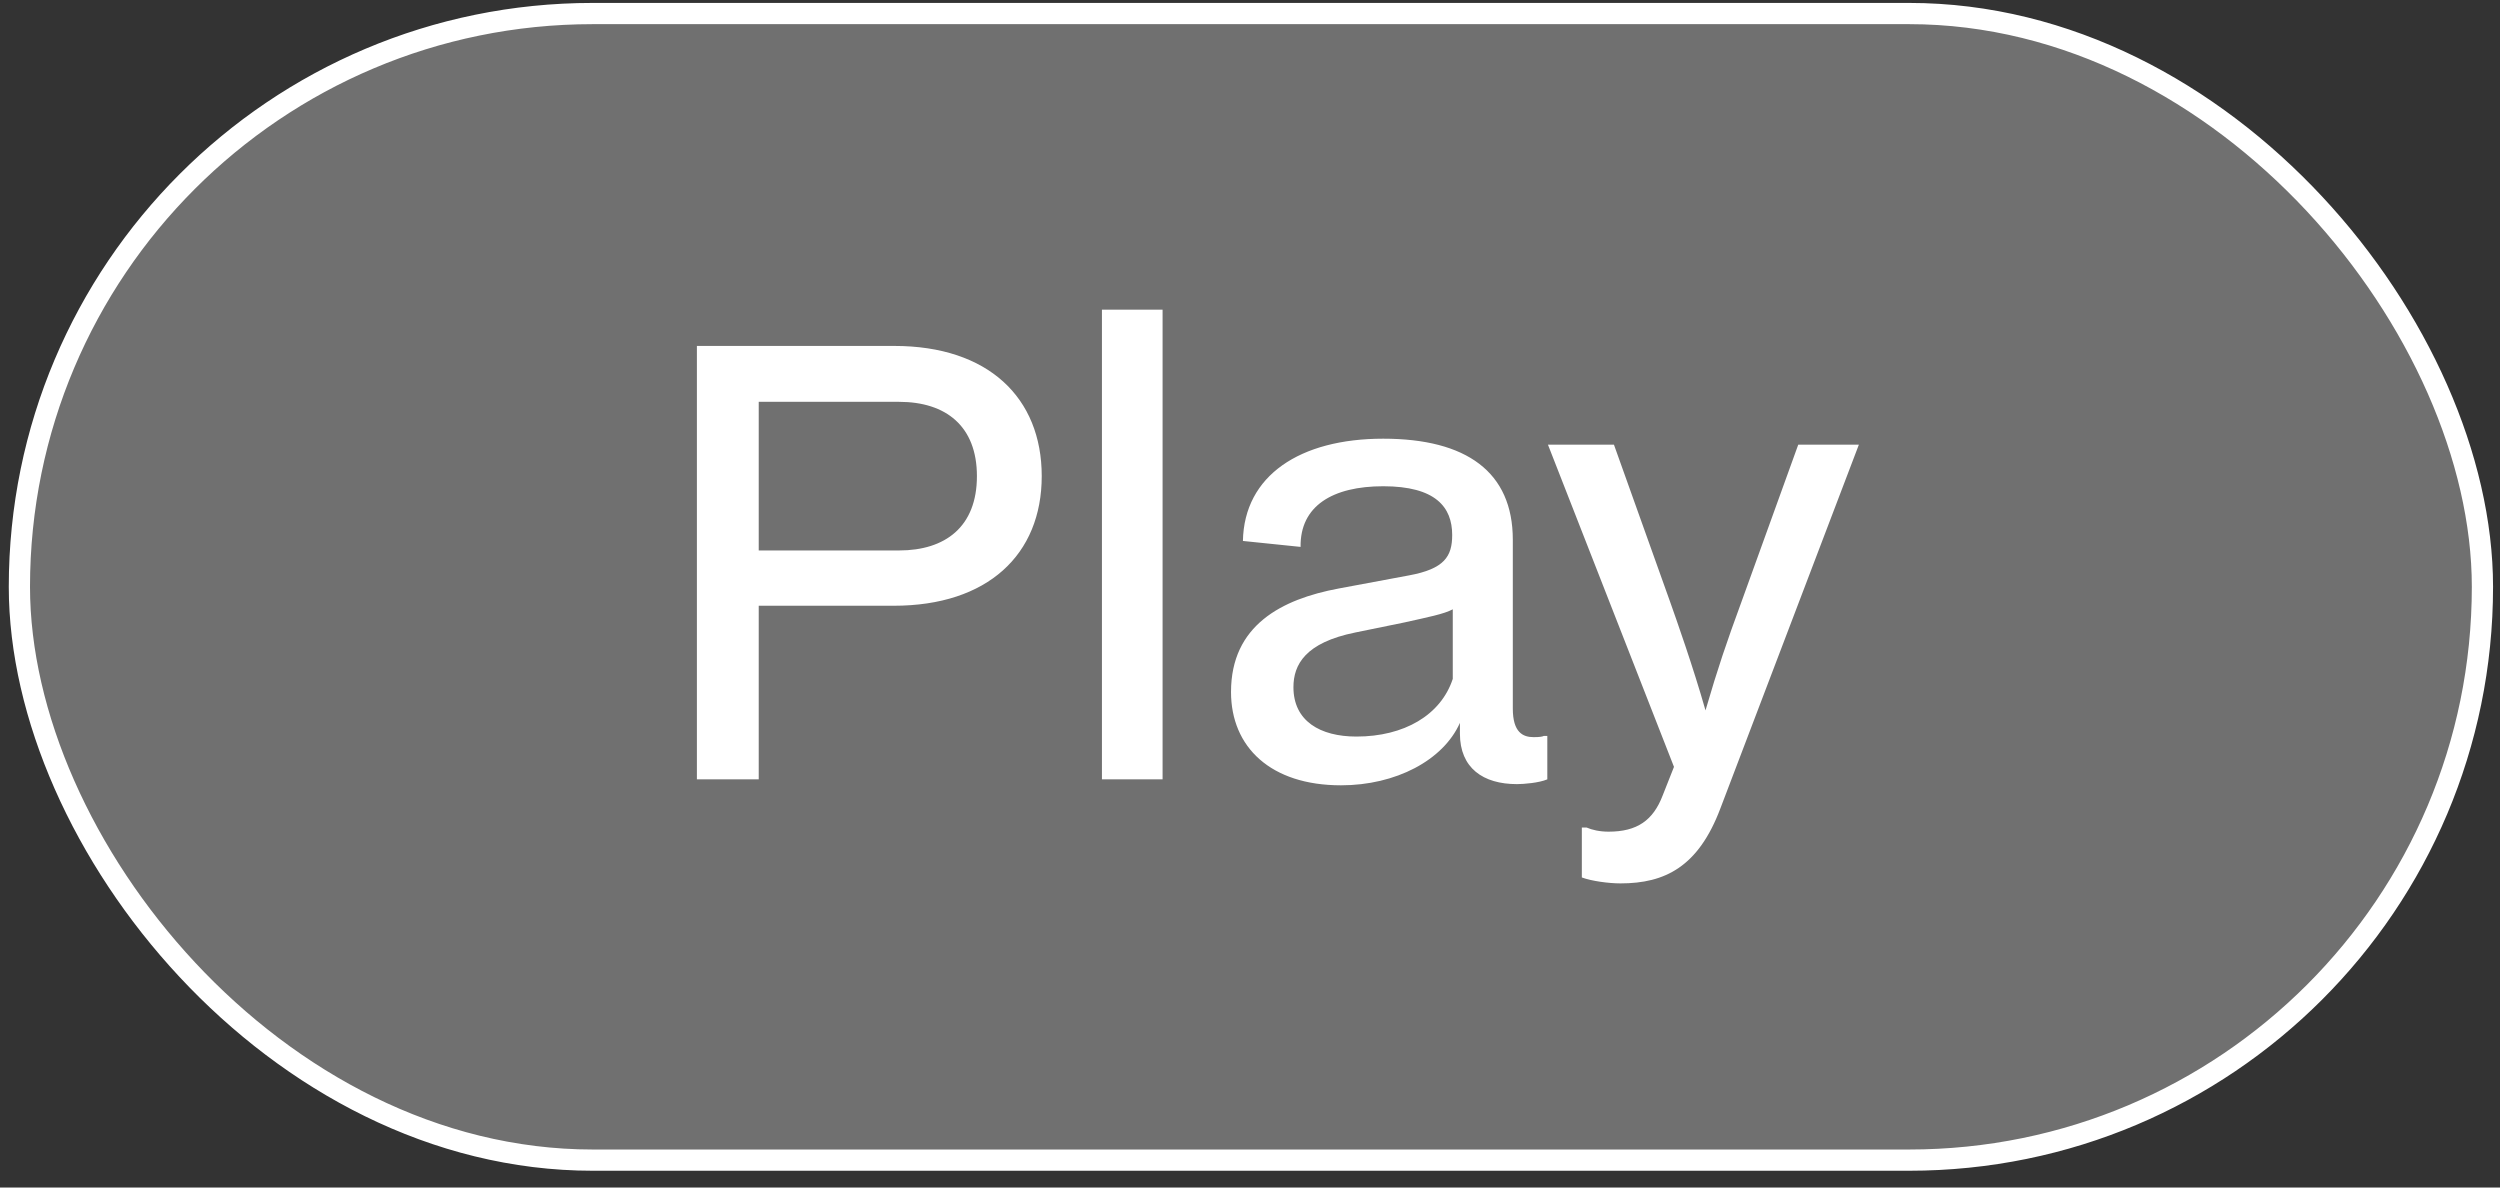
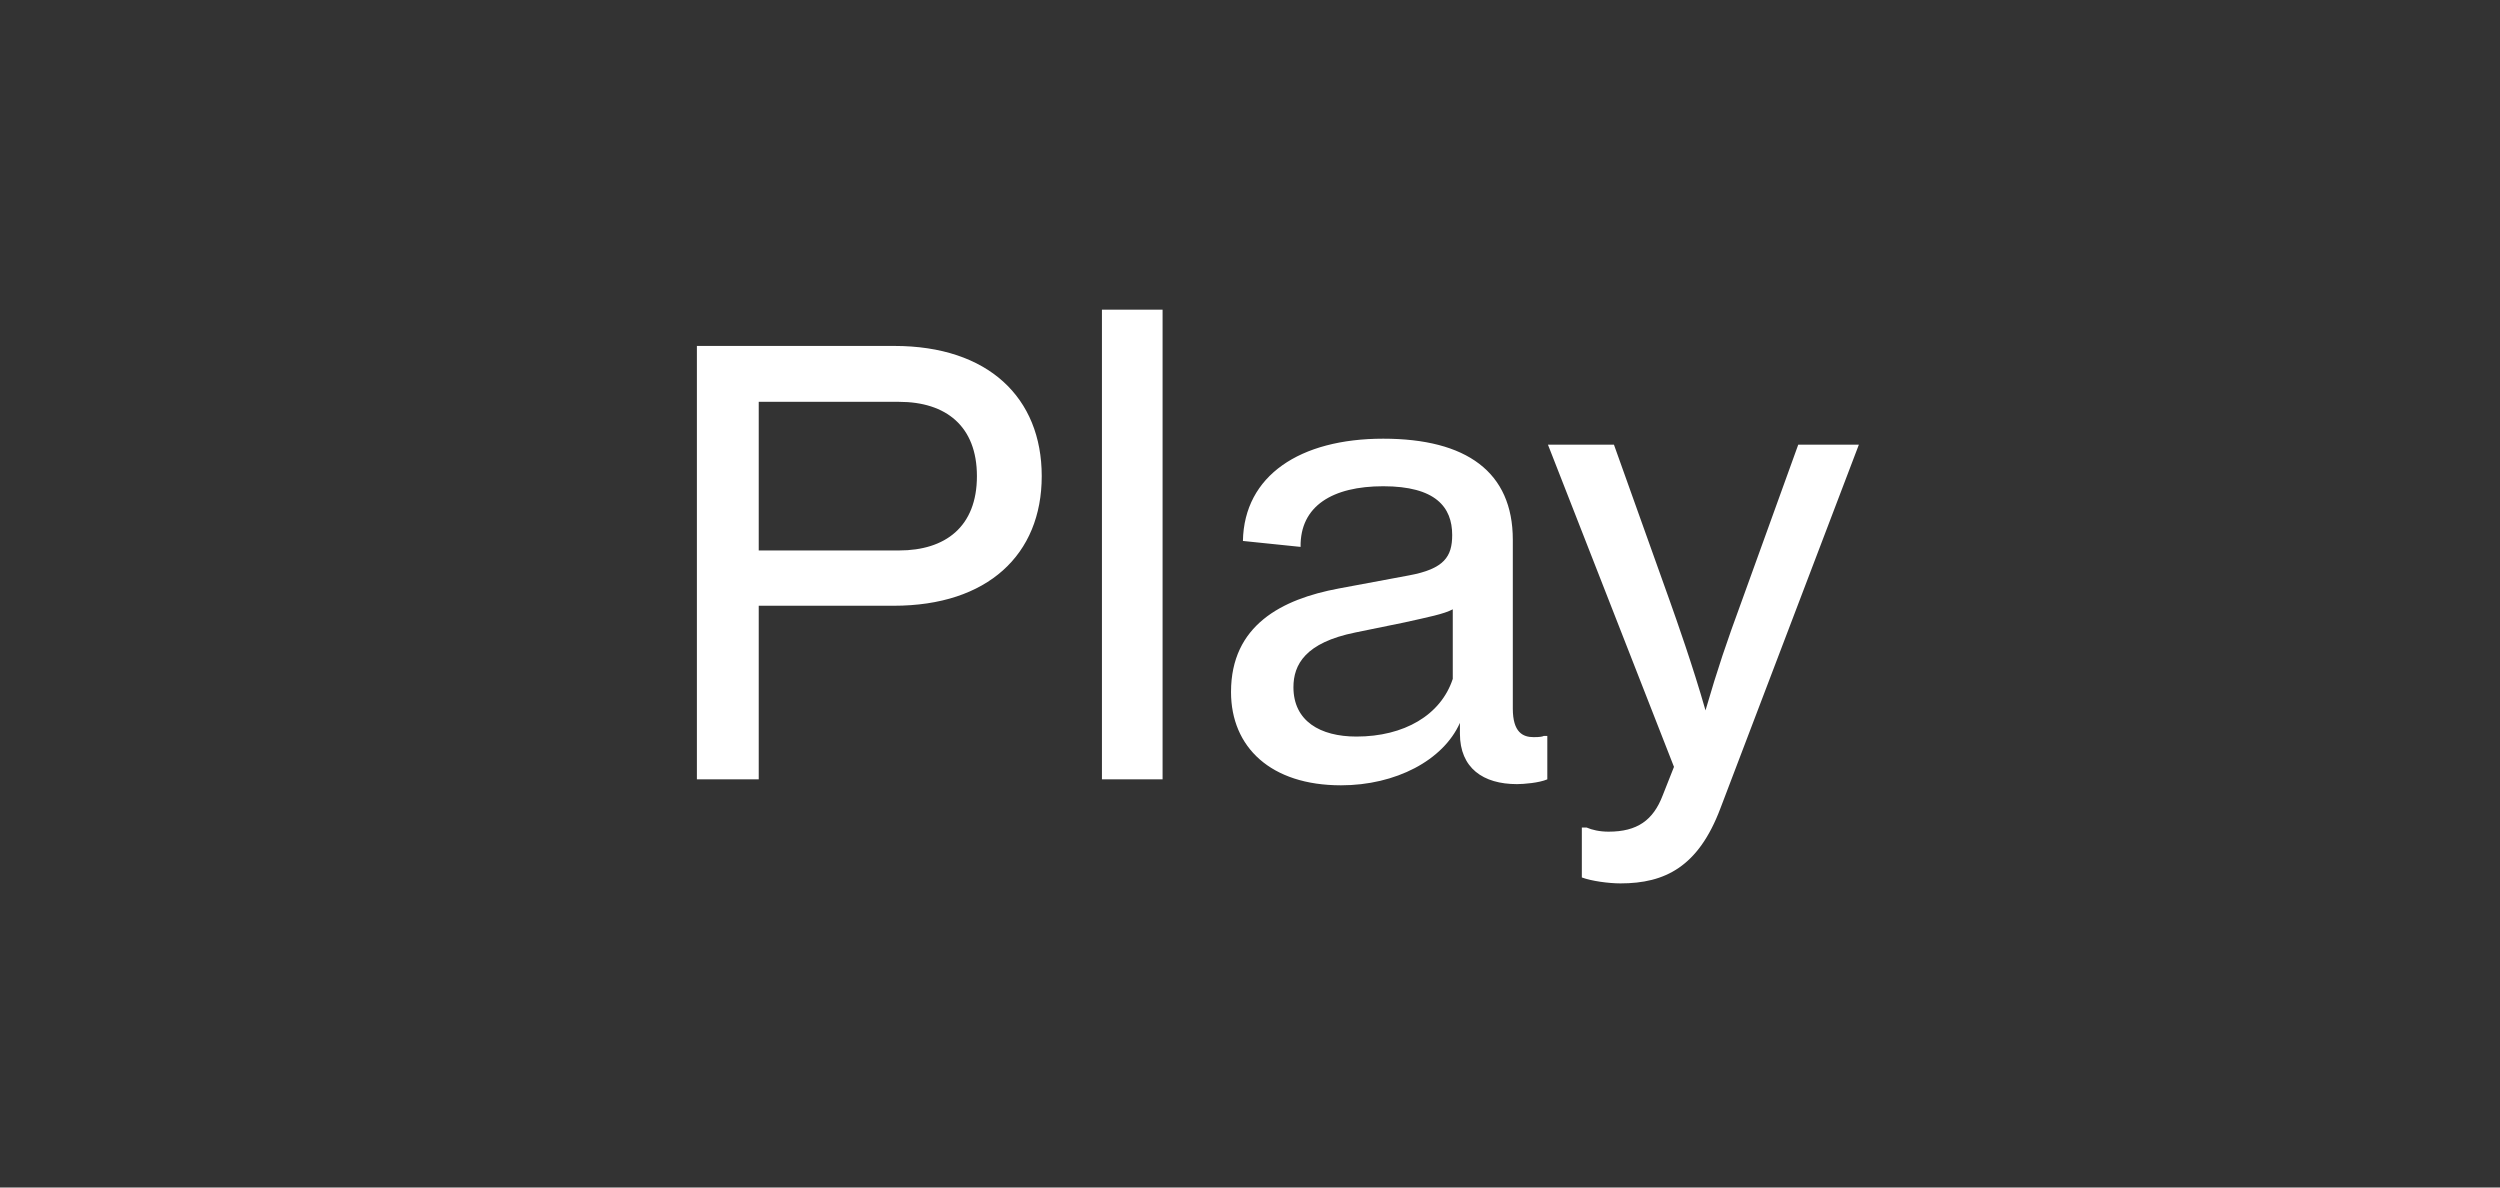
<svg xmlns="http://www.w3.org/2000/svg" width="120" height="57" viewBox="0 0 120 57" fill="none">
  <rect x="0" y="0" width="120" height="57" fill="#333333" stroke="none" />
-   <rect x="0.931" y="0.65" width="118.226" height="55.036" rx="27.518" fill="white" fill-opacity="0.3" />
-   <rect x="0.931" y="0.65" width="118.226" height="55.036" rx="27.518" stroke="white" stroke-width="1.019" />
  <path d="M33.451 37.409V16.605H42.926C47.435 16.605 50.003 19.088 50.003 22.855C50.003 26.622 47.406 29.076 42.897 29.076H36.419V37.409H33.451ZM43.154 19.288H36.419V26.422H43.154C45.38 26.422 46.892 25.281 46.892 22.855C46.892 20.458 45.408 19.288 43.154 19.288ZM52.893 37.409V14.865H55.804V37.409H52.893ZM64.368 37.695C61.001 37.695 59.089 35.868 59.089 33.214C59.089 30.018 61.514 28.762 64.254 28.249L67.621 27.621C69.334 27.307 69.705 26.708 69.705 25.68C69.705 24.339 68.906 23.34 66.394 23.34C63.969 23.34 62.399 24.282 62.428 26.251L59.66 25.966C59.717 22.827 62.399 21.057 66.394 21.057C70.389 21.057 72.615 22.655 72.615 25.909V34.013C72.615 35.155 73.1 35.383 73.614 35.383C73.928 35.383 74.042 35.355 74.099 35.326H74.271V37.409C73.871 37.58 73.129 37.638 72.815 37.638C71.189 37.638 70.076 36.867 70.076 35.212V34.698C69.276 36.496 66.993 37.695 64.368 37.695ZM65.11 35.355C67.393 35.355 69.162 34.327 69.733 32.586V29.247C69.305 29.476 68.563 29.619 67.422 29.875L65.053 30.36C62.656 30.846 62.085 31.901 62.085 32.986C62.085 34.612 63.369 35.355 65.11 35.355ZM77.783 42.403C77.212 42.403 76.385 42.289 75.928 42.118V39.721H76.156C76.413 39.835 76.784 39.92 77.212 39.92C78.582 39.92 79.352 39.378 79.809 38.18L80.351 36.81L74.301 21.343H77.469L80.151 28.848C80.465 29.733 81.264 31.987 81.864 34.099C82.463 32.044 82.862 30.874 83.605 28.848L86.316 21.343H89.226L82.577 38.807C81.521 41.604 79.923 42.403 77.783 42.403Z" fill="white" />
</svg>